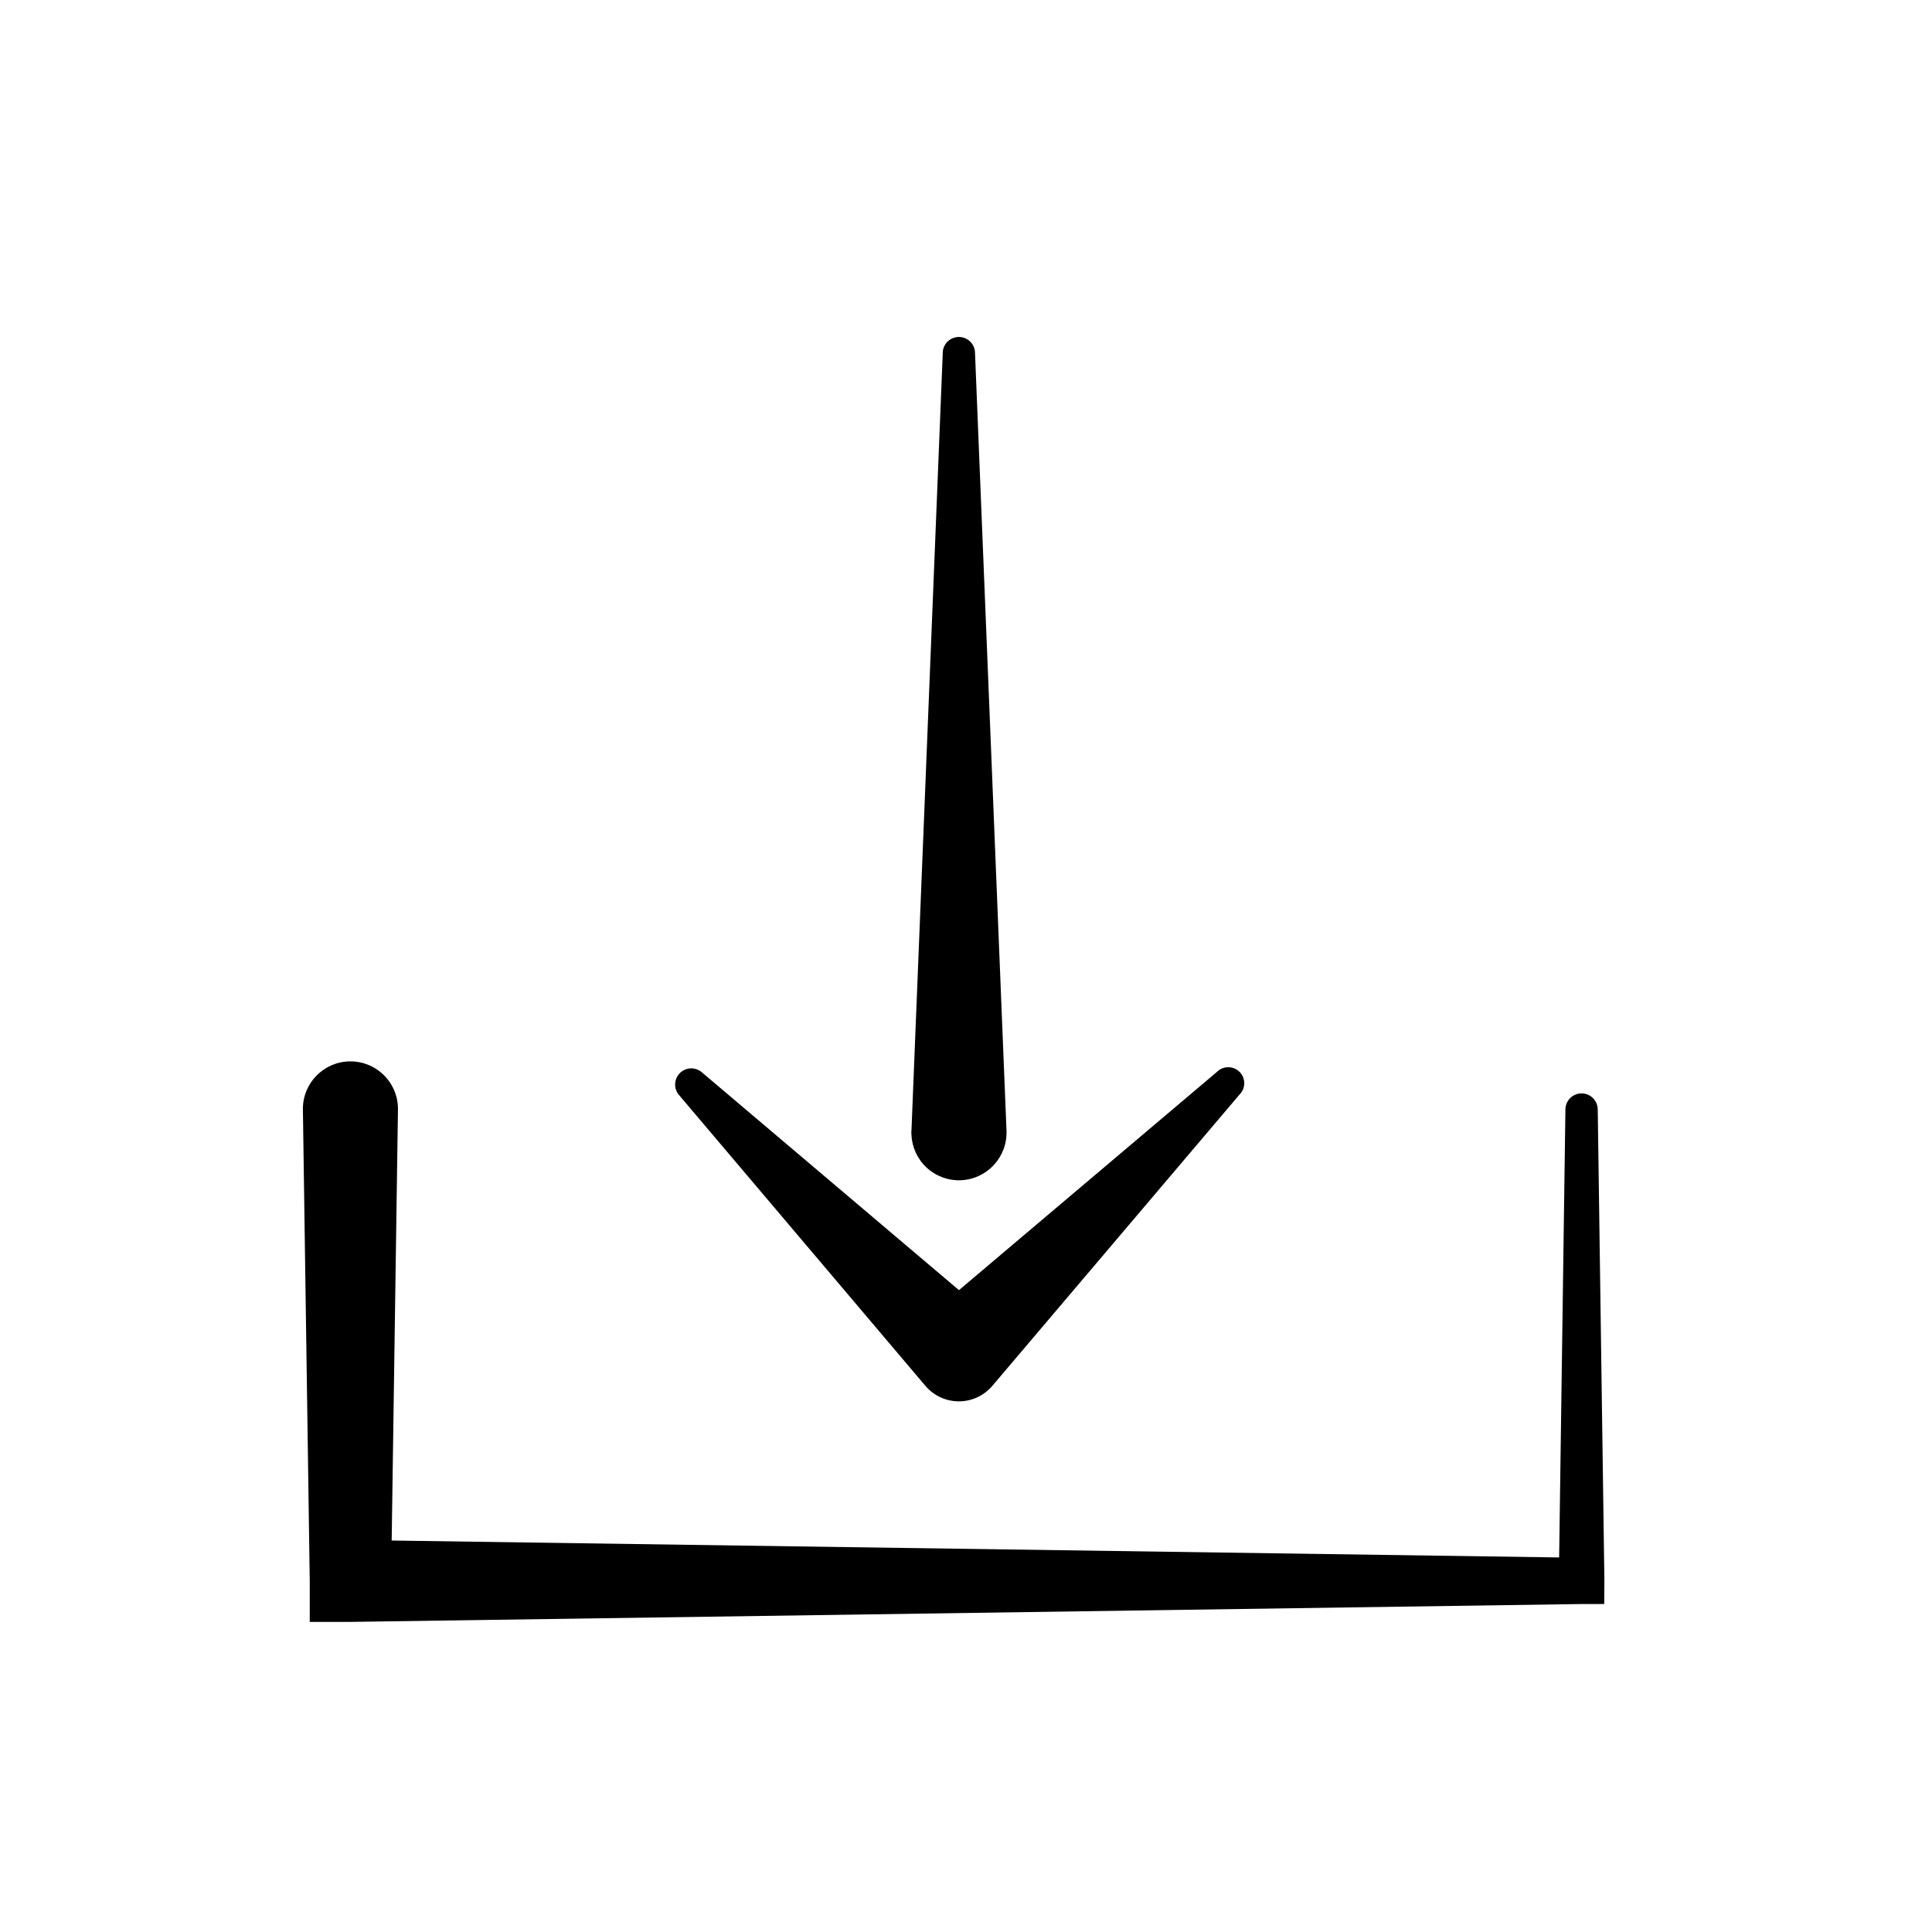
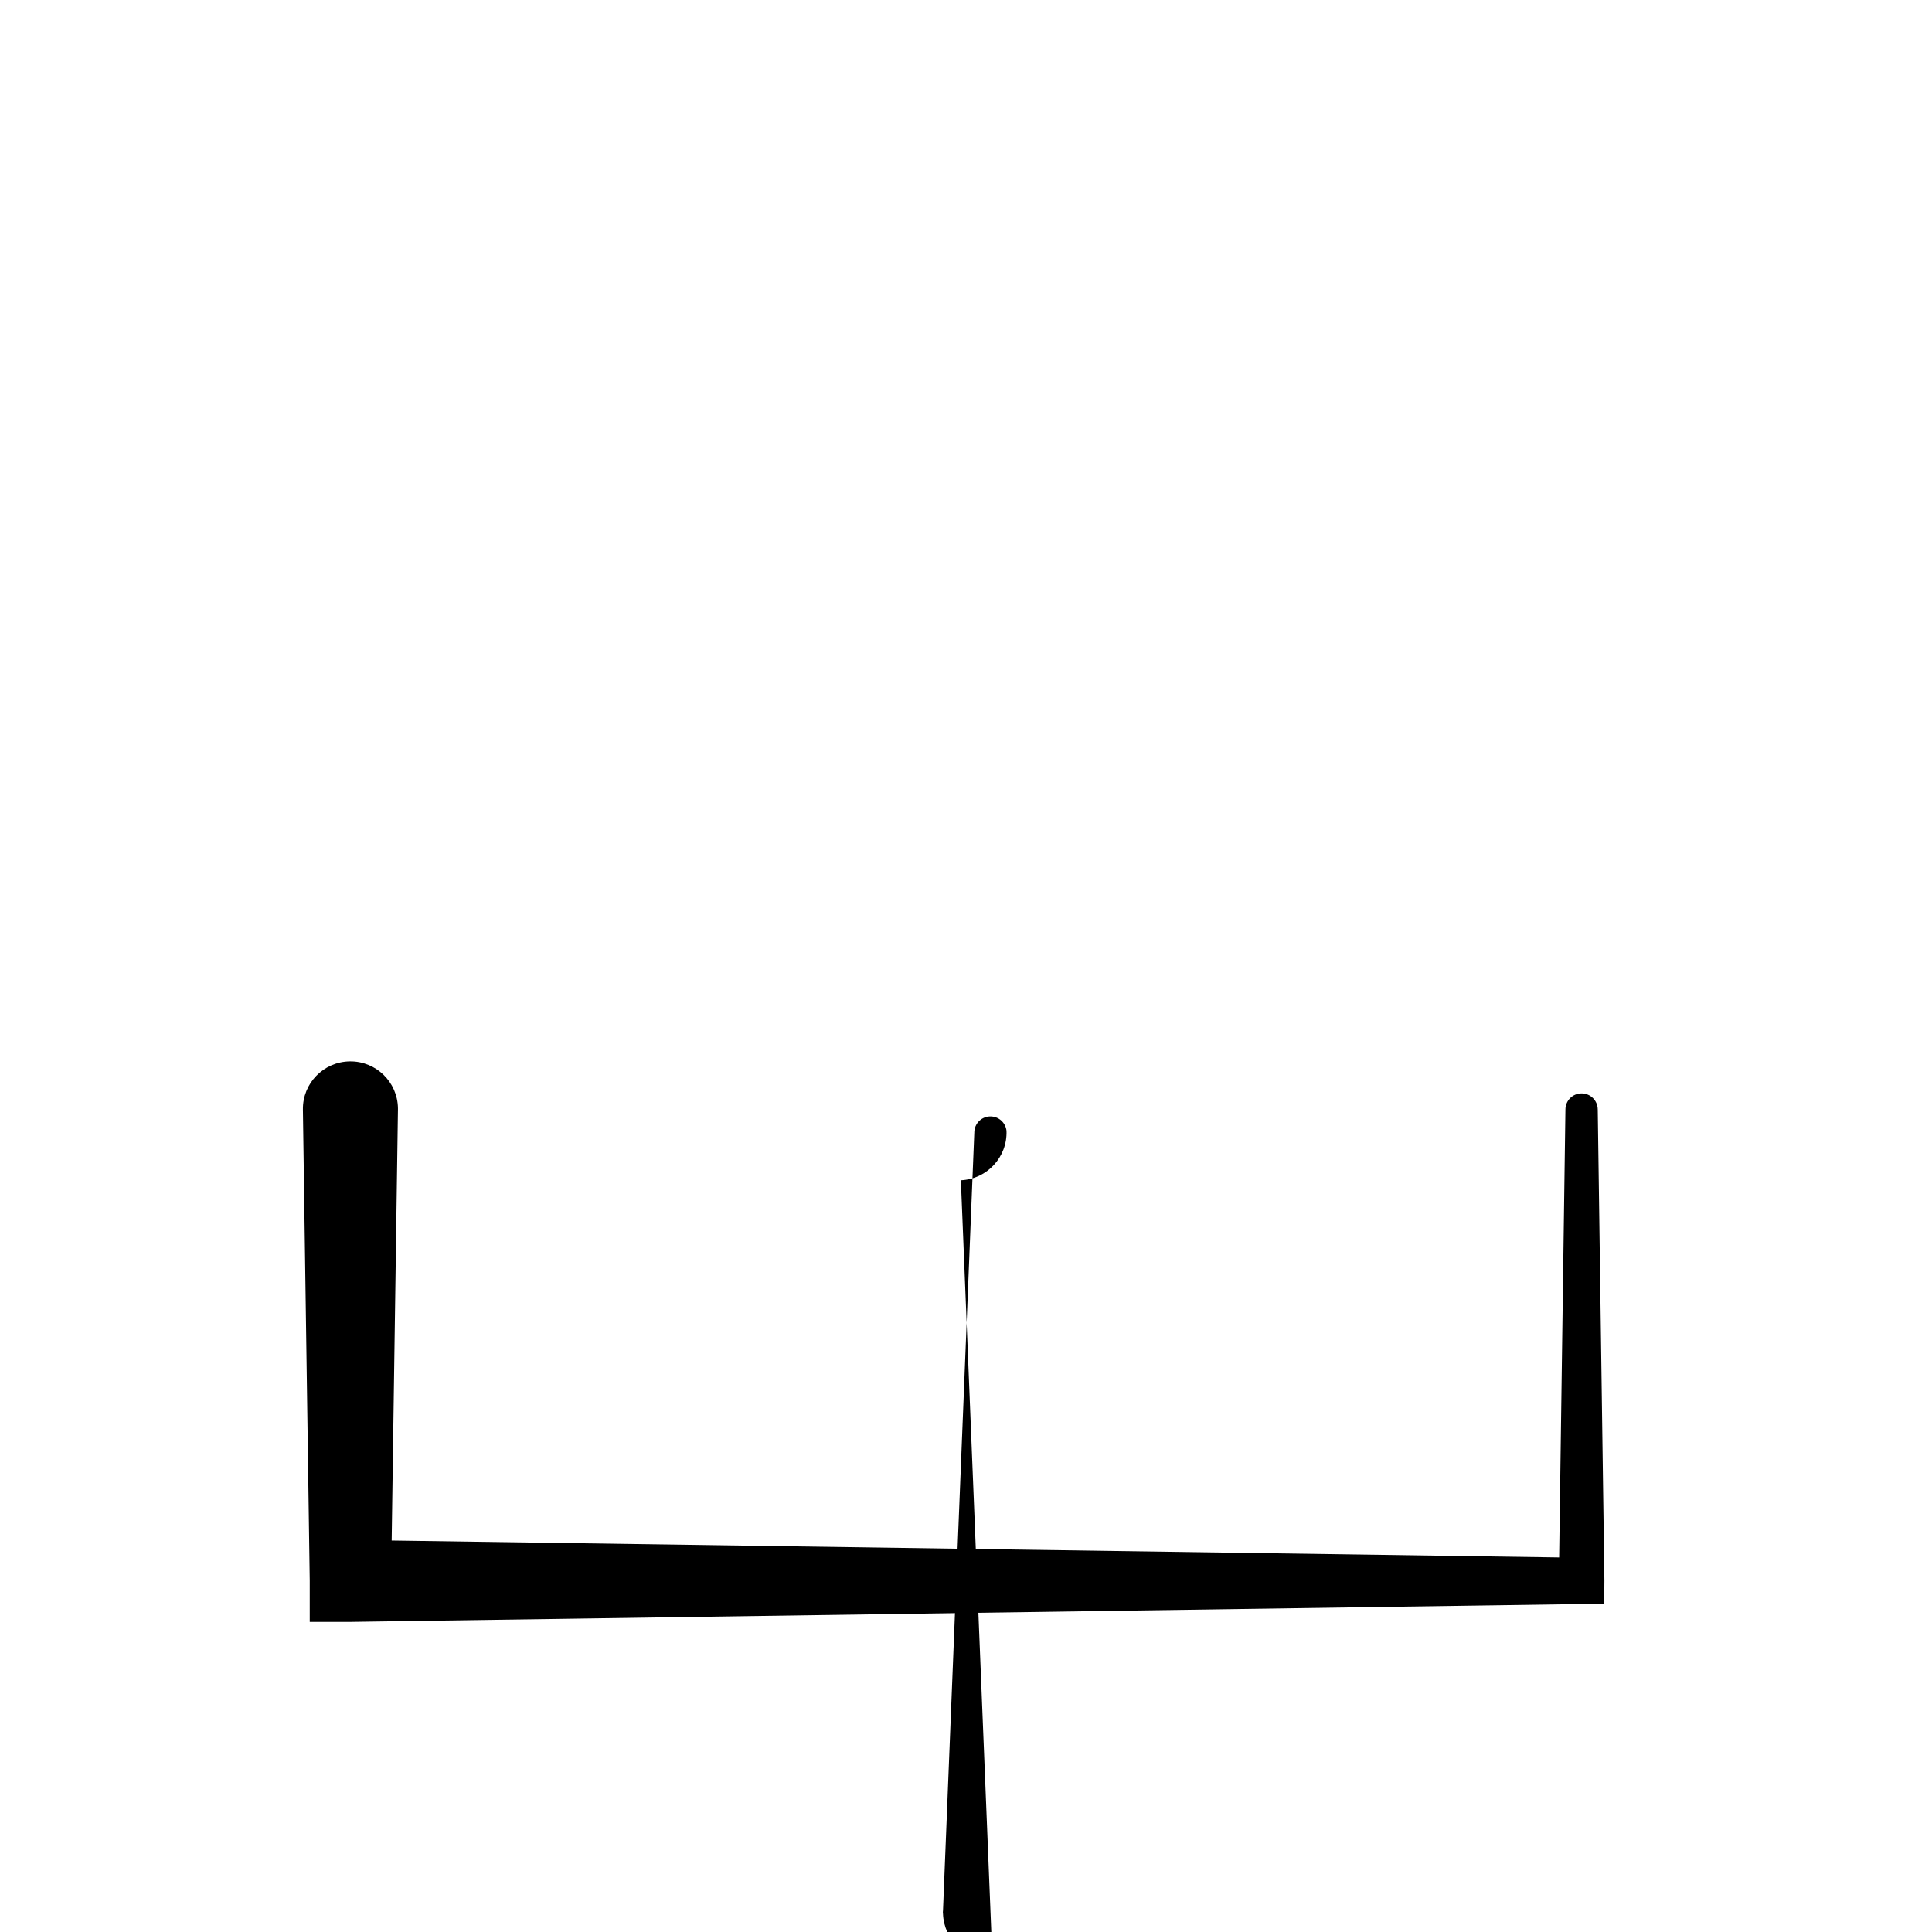
<svg xmlns="http://www.w3.org/2000/svg" fill="#000000" width="800px" height="800px" version="1.1" viewBox="144 144 512 512">
  <g>
-     <path d="m398.64 456.78c6.949-0.301 12.348-6.152 12.094-13.098l-8.363-206.56c-0.238-2.172-2.074-3.82-4.258-3.82-2.188 0-4.019 1.648-4.258 3.82l-8.312 206.56c-0.051 0.332-0.051 0.672 0 1.008 0.133 3.34 1.586 6.492 4.043 8.762 2.457 2.266 5.715 3.465 9.055 3.328z" />
-     <path d="m389.22 511.24c2.211 2.621 5.461 4.133 8.891 4.133 3.426 0 6.68-1.512 8.891-4.133l65.496-77.184c1.656-1.652 1.656-4.34 0-5.992-1.656-1.656-4.34-1.656-5.996 0l-68.367 57.836-68.266-57.836c-1.707-1.363-4.168-1.219-5.707 0.332-1.539 1.551-1.664 4.016-0.289 5.711z" />
+     <path d="m398.64 456.78c6.949-0.301 12.348-6.152 12.094-13.098c-0.238-2.172-2.074-3.82-4.258-3.82-2.188 0-4.019 1.648-4.258 3.82l-8.312 206.56c-0.051 0.332-0.051 0.672 0 1.008 0.133 3.34 1.586 6.492 4.043 8.762 2.457 2.266 5.715 3.465 9.055 3.328z" />
    <path d="m569.18 562.88-1.762-124.84h-0.004c0-2.363-1.918-4.281-4.281-4.281-2.367 0-4.281 1.918-4.281 4.281l-1.664 118.7-309.39-4.484 1.664-114.21v-0.352c-0.098-6.957-5.816-12.516-12.773-12.418-6.953 0.098-12.516 5.812-12.418 12.77l1.812 124.84v10.934h10.629l326.27-4.734h6.144z" />
  </g>
</svg>